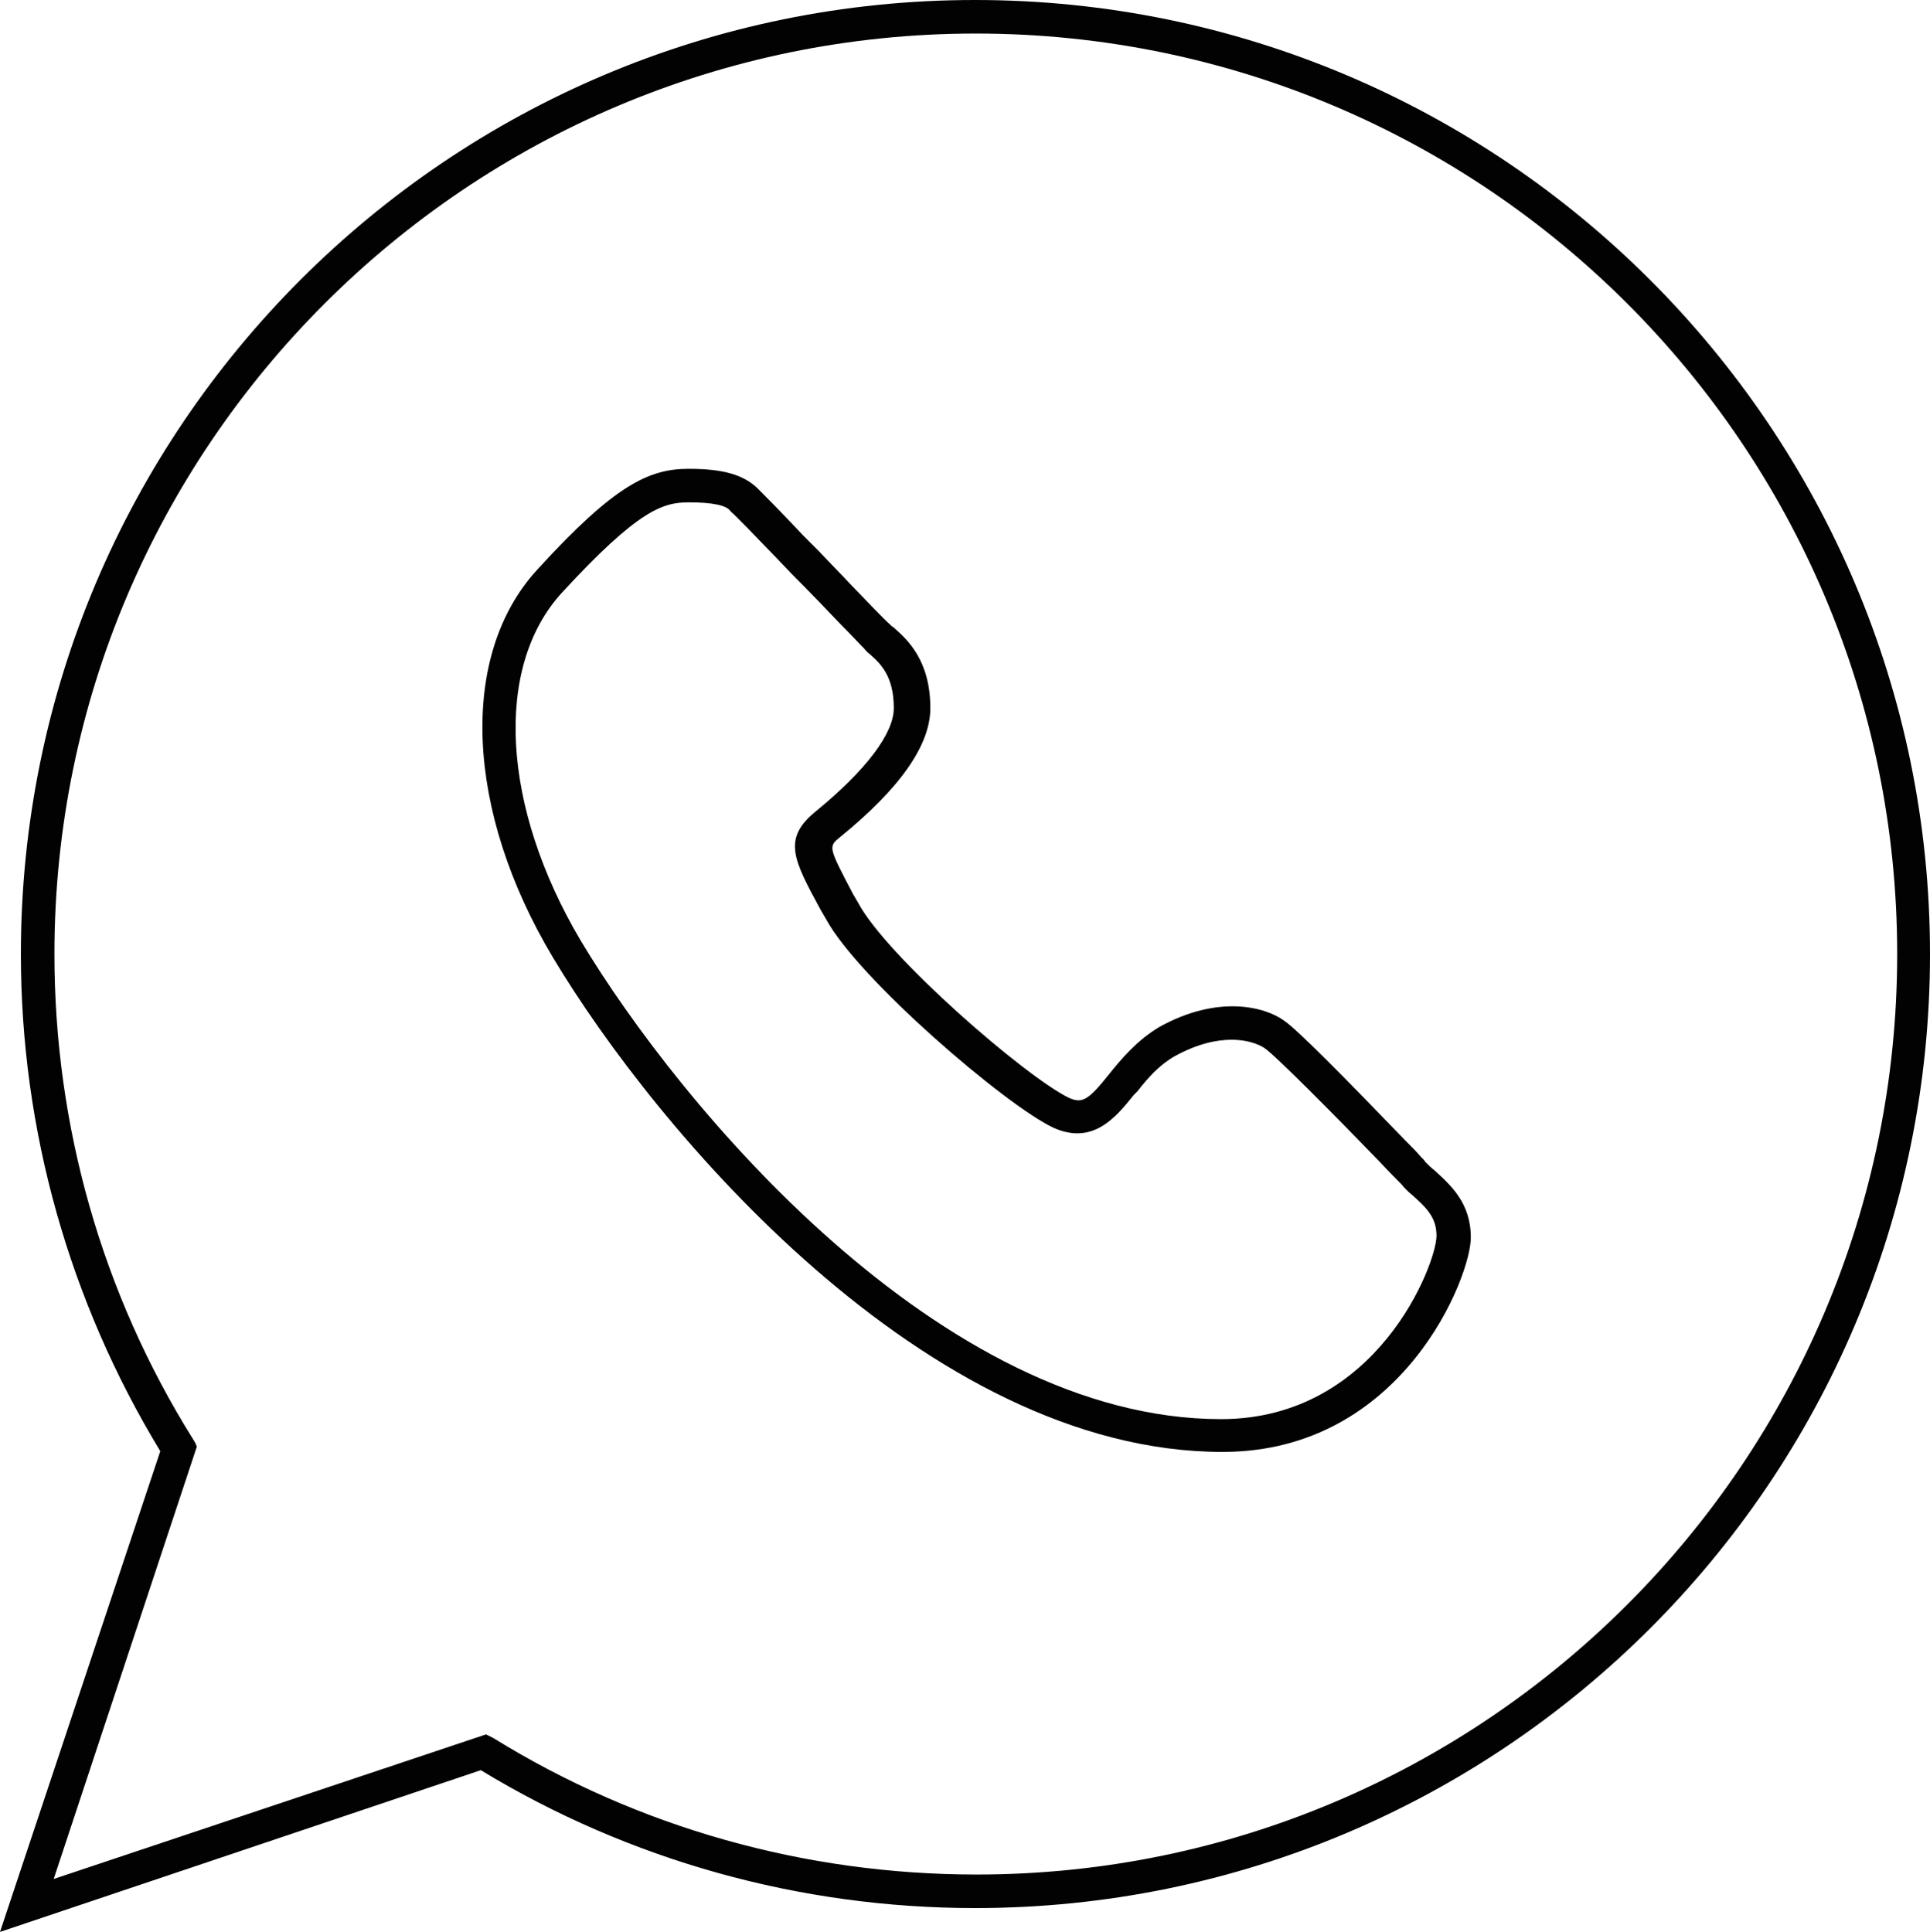
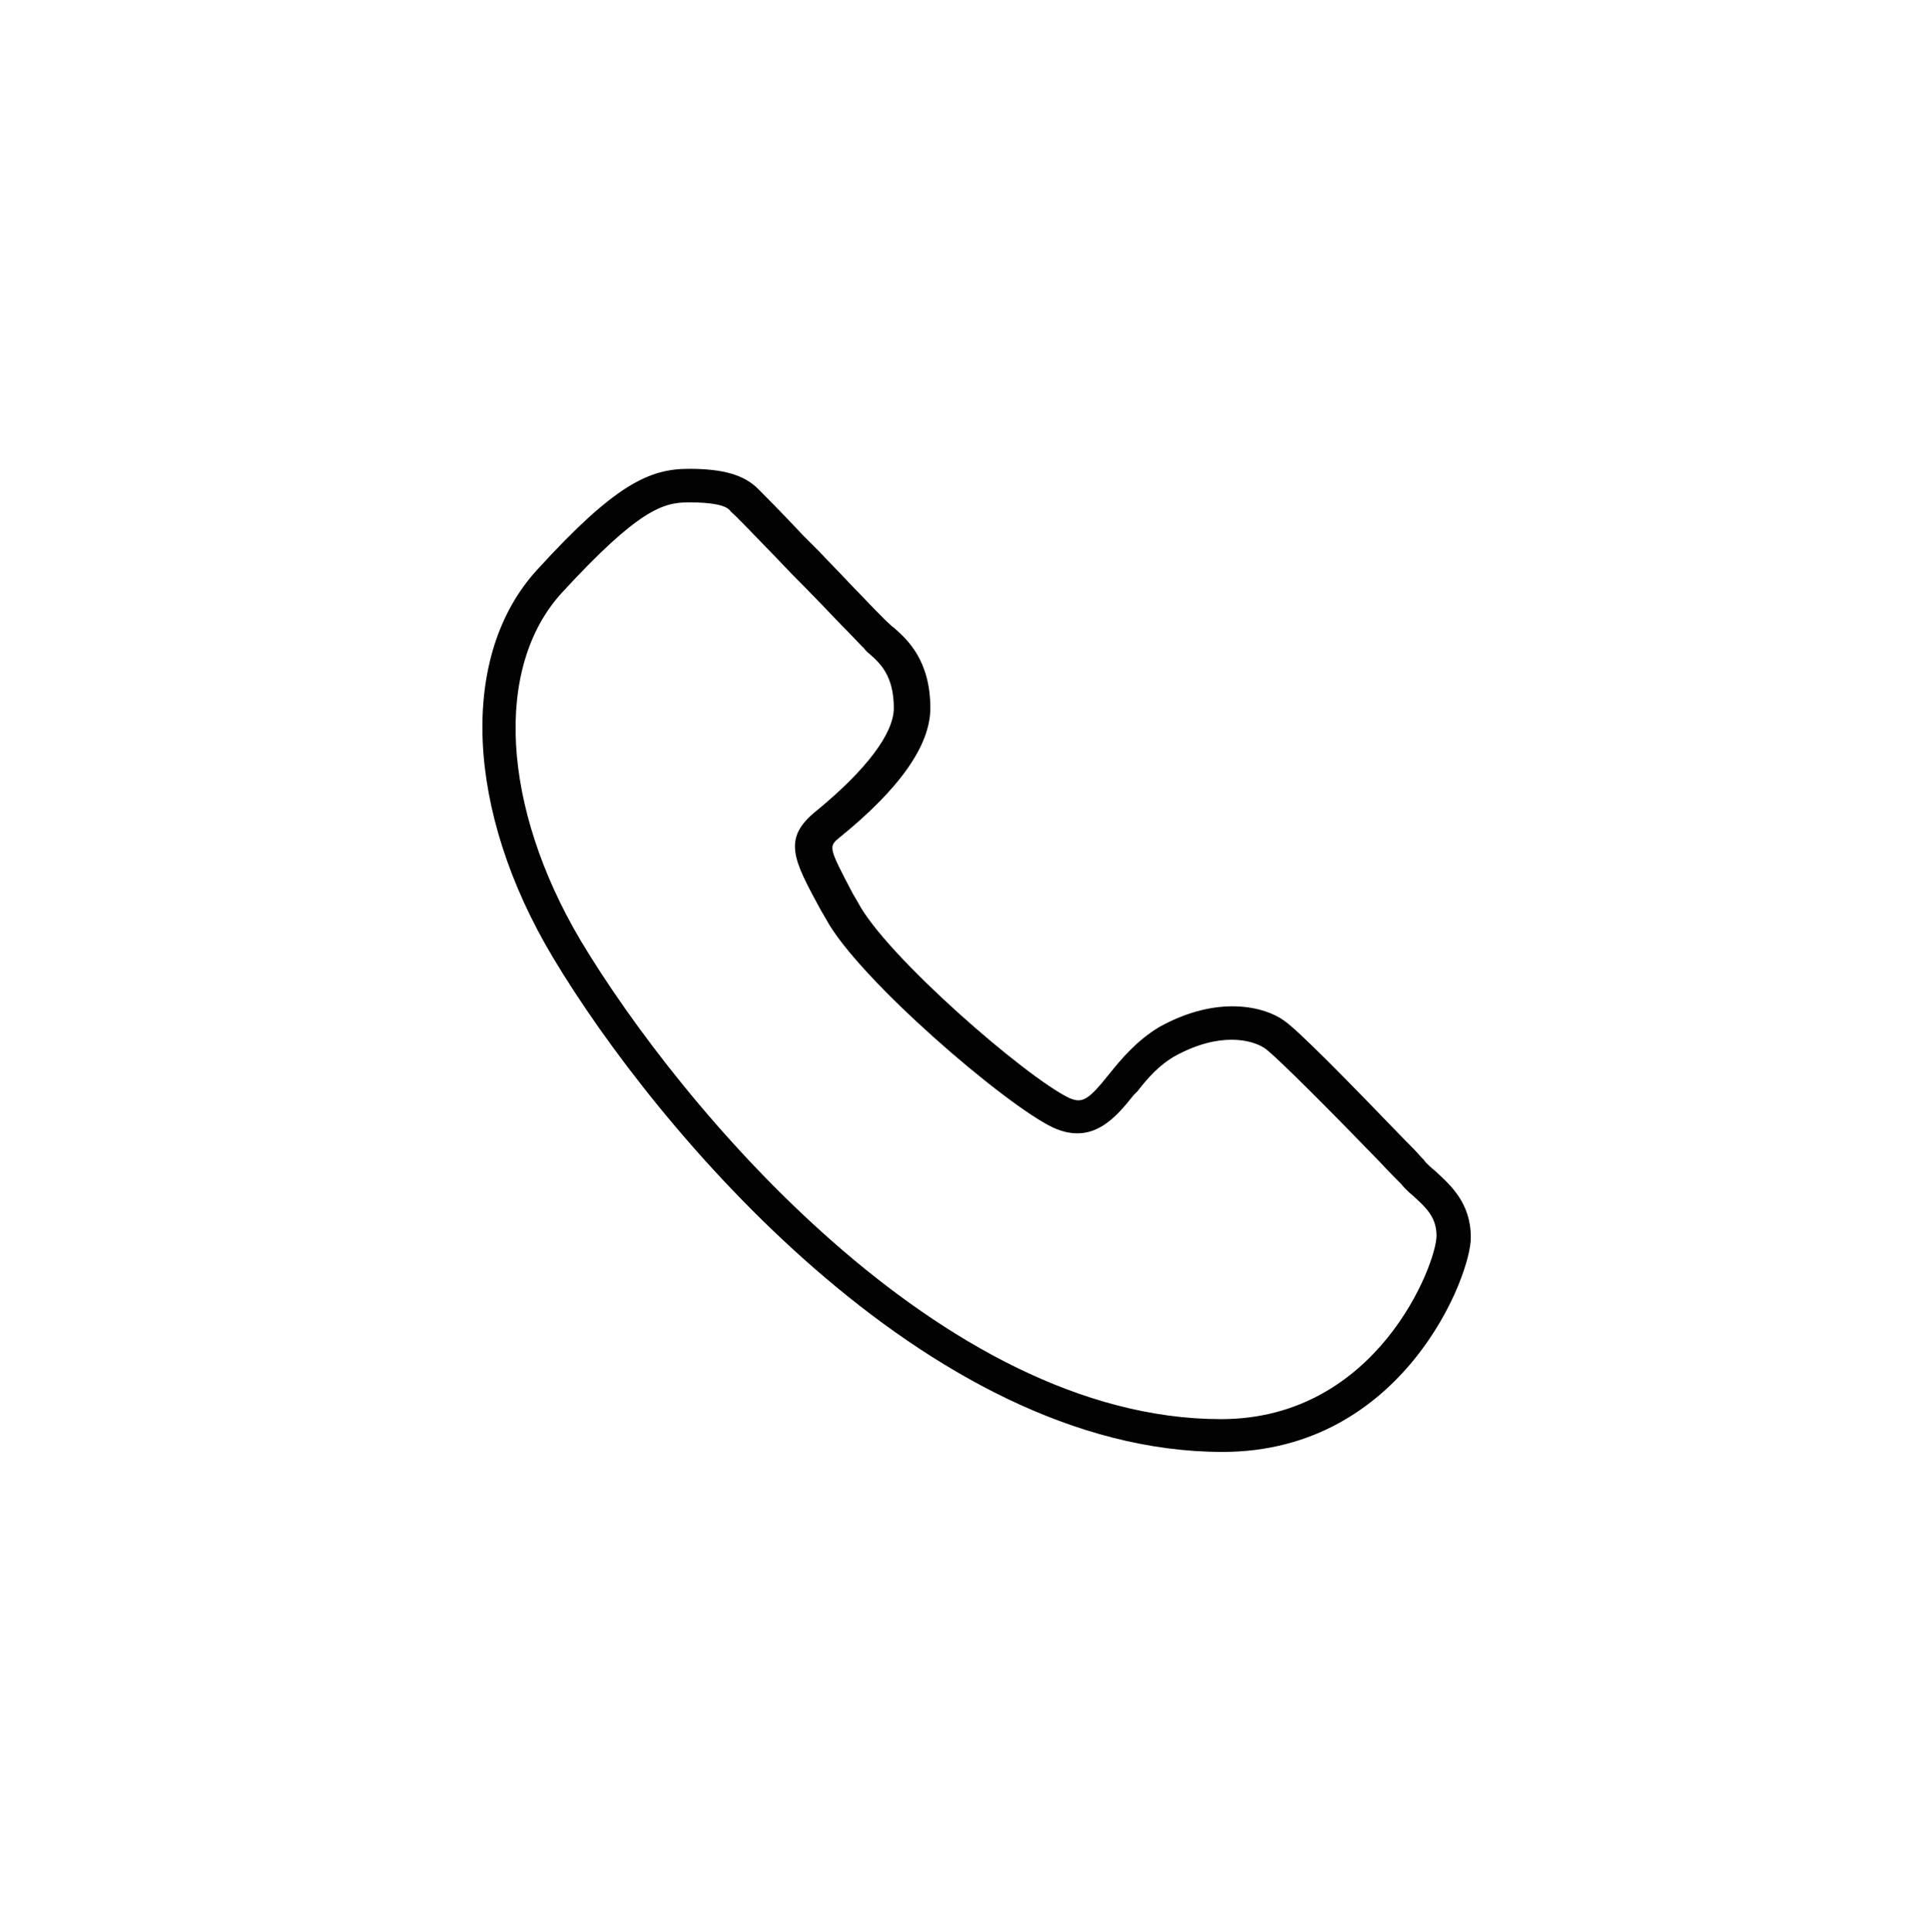
<svg xmlns="http://www.w3.org/2000/svg" version="1.1" id="Ebene_1" x="0px" y="0px" viewBox="0 0 258.9 259.2" style="enable-background:new 0 0 258.9 259.2;" xml:space="preserve">
  <style type="text/css">
	.st0{fill:#020203;}
</style>
  <g>
    <g>
      <g>
-         <path class="st0" d="M0,259.2l21.5-64.5C9.3,174.6,2.8,151.6,2.8,128c0-70.6,57.4-128,128-128s128.1,57.4,128.1,128     c0,70.6-57.4,128-128.1,128c-23.5,0-46.4-6.4-66.3-18.5L0,259.2z M130.9,4.5C62.8,4.5,7.3,59.9,7.3,128     c0,23.1,6.4,45.6,18.6,65.1l0.3,0.5l0.2,0.5L7.2,252.1l58-19.4l1,0.5c19.4,12,41.8,18.3,64.8,18.3c68.1,0,123.5-55.4,123.5-123.5     C254.5,59.9,199.1,4.5,130.9,4.5z" />
-       </g>
+         </g>
    </g>
    <g>
      <g>
        <path class="st0" d="M164,194.8c-39.8,0-76.1-43.4-89.8-66.3c-11.8-19.7-12.7-40.6-2.1-52.1C82.5,65,87.1,62.9,92.4,62.9     c4.6,0,7.4,0.8,9.3,2.7c0.6,0.6,3.1,3.1,6,6.2l2.1,2.1c1.4,1.5,2.9,3,4.2,4.4c2.5,2.6,4.7,4.9,5.3,5.4c0.2,0.2,0.4,0.4,0.6,0.5     l0.1,0.1c1.7,1.5,4.8,4.3,4.8,10.7c0,5-4.1,10.8-12.1,17.3c-1.6,1.3-1.6,1.3,1.7,7.6l0.7,1.2c3.8,7.2,22.5,23.4,28.3,26.2     c1.8,0.8,2.6,0.3,5.4-3.2c1.6-2,3.7-4.5,6.7-6.3c7.9-4.4,14.2-2.7,16.7-0.9c1.8,1.2,8.1,7.6,16.2,16c0.9,0.9,1.6,1.6,2.1,2.2     c0.3,0.3,0.6,0.6,0.7,0.8c0.4,0.4,0.8,0.8,1.2,1.1c2.2,2,4.9,4.4,4.9,9C197.4,171,188.3,194.8,164,194.8z M92.4,67.4     c-3.4,0-6.7,0.9-17,12.1c-9.2,10-8.1,28.8,2.5,46.7c13.3,22.2,48.3,64.2,85.9,64.2c21,0,28.9-20.9,28.9-24.6     c0-2.5-1.4-3.8-3.3-5.5c-0.5-0.4-1-0.9-1.4-1.4c-0.5-0.5-1.6-1.6-2.9-3c-5.6-5.8-14.1-14.4-15.5-15.3c-1.7-1.1-6-2.2-12,1.1     c-2.1,1.2-3.6,2.9-5,4.7l-0.5,0.5c-2.4,3-5.5,6.8-10.8,4.4c-6.4-3-26.2-20-30.5-28l-0.7-1.2c-3.7-6.8-5.2-9.6-0.6-13.3     c6.7-5.5,10.4-10.4,10.4-13.8c0-4.3-1.8-6-3.3-7.3c-0.3-0.2-0.5-0.5-0.7-0.7c0-0.1-0.1-0.1-0.1-0.1c-0.4-0.4-1.4-1.5-2.9-3     c-1.8-1.9-4.3-4.5-6.7-6.9l-2.1-2.2c-2.9-3-5.4-5.6-6-6.1l-0.1-0.1C97.5,67.8,95.6,67.4,92.4,67.4z" />
      </g>
    </g>
  </g>
</svg>